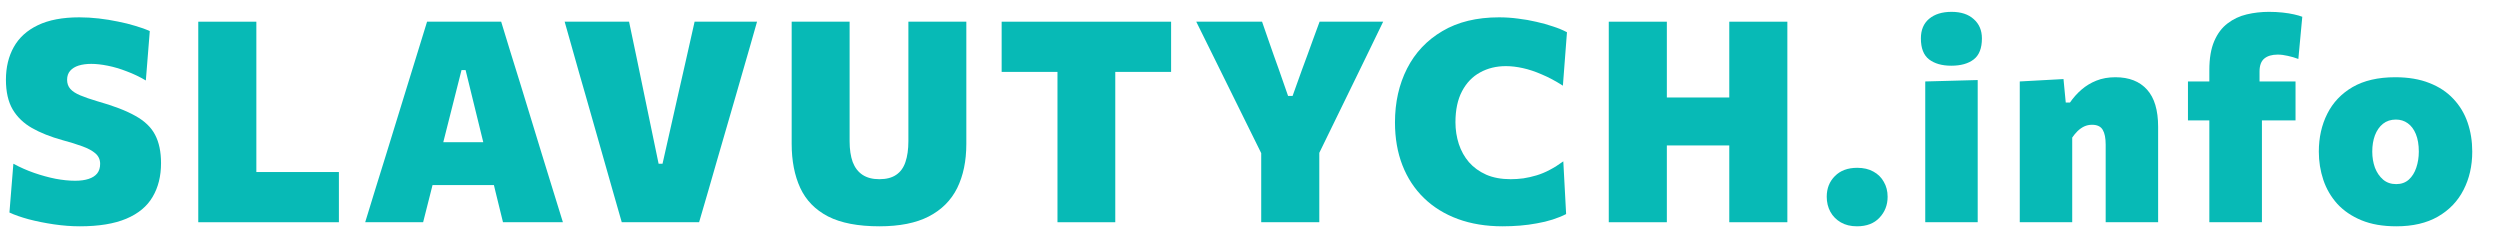
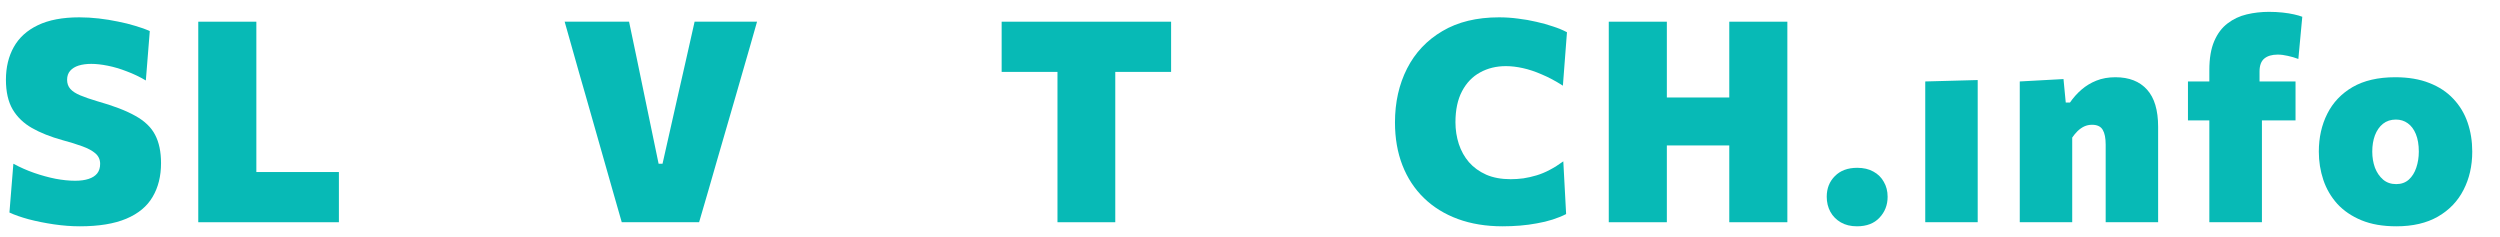
<svg xmlns="http://www.w3.org/2000/svg" width="211" height="20" viewBox="0 0 211 20" fill="none">
  <path d="M162.491 18.756H166.918V6.756L162.491 6.875V18.756Z" fill="#07bab6" />
-   <path d="M162.811 5.012C163.278 5.368 163.903 5.546 164.686 5.546C165.493 5.546 166.126 5.368 166.585 5.012C167.044 4.656 167.274 4.066 167.274 3.243C167.274 2.563 167.044 2.021 166.585 1.617C166.134 1.206 165.509 1 164.71 1C163.911 1 163.278 1.198 162.811 1.593C162.352 1.981 162.123 2.531 162.123 3.243C162.123 4.066 162.352 4.656 162.811 5.012Z" fill="#07bab6" />
  <path d="M186.468 18.756H190.907V10.163H193.743V6.875H190.705V6.032C190.705 5.526 190.84 5.162 191.109 4.94C191.378 4.719 191.753 4.608 192.236 4.608C192.505 4.608 192.79 4.644 193.091 4.715C193.391 4.778 193.688 4.865 193.981 4.976L194.313 1.415C194.131 1.344 193.898 1.277 193.613 1.214C193.336 1.15 193.016 1.099 192.652 1.059C192.288 1.02 191.904 1 191.5 1C190.851 1 190.226 1.071 189.625 1.214C189.024 1.356 188.486 1.609 188.011 1.973C187.536 2.329 187.16 2.828 186.883 3.469C186.606 4.11 186.468 4.925 186.468 5.914V6.875H184.664V10.163H186.468V18.756Z" fill="#07bab6" />
  <path fill-rule="evenodd" clip-rule="evenodd" d="M199.305 18.59C200.128 18.93 201.109 19.1 202.249 19.1C203.641 19.1 204.812 18.827 205.762 18.281C206.719 17.727 207.439 16.976 207.922 16.026C208.412 15.076 208.658 14 208.658 12.798C208.658 11.919 208.527 11.1 208.266 10.341C208.005 9.581 207.605 8.917 207.067 8.347C206.529 7.769 205.853 7.322 205.038 7.006C204.223 6.681 203.261 6.519 202.154 6.519C200.713 6.519 199.515 6.796 198.557 7.35C197.608 7.904 196.896 8.655 196.421 9.605C195.946 10.546 195.709 11.611 195.709 12.798C195.709 13.629 195.835 14.424 196.089 15.183C196.342 15.935 196.733 16.608 197.264 17.201C197.802 17.787 198.482 18.249 199.305 18.59ZM203.305 15.159C203.02 15.413 202.664 15.539 202.237 15.539C201.801 15.539 201.434 15.413 201.133 15.159C200.832 14.898 200.603 14.562 200.444 14.151C200.294 13.731 200.219 13.28 200.219 12.798C200.219 12.283 200.294 11.824 200.444 11.421C200.603 11.009 200.828 10.685 201.121 10.448C201.422 10.21 201.786 10.091 202.213 10.091C202.593 10.091 202.925 10.194 203.21 10.4C203.503 10.606 203.732 10.911 203.898 11.314C204.064 11.718 204.148 12.212 204.148 12.798C204.148 13.28 204.076 13.731 203.934 14.151C203.799 14.562 203.59 14.898 203.305 15.159Z" fill="#07bab6" />
  <path d="M170.468 18.756V6.875L174.159 6.673L174.349 8.655H174.705C174.982 8.252 175.302 7.892 175.666 7.575C176.038 7.251 176.461 6.994 176.936 6.804C177.411 6.614 177.945 6.519 178.538 6.519C179.694 6.519 180.584 6.867 181.209 7.563C181.834 8.252 182.146 9.3 182.146 10.709V18.756H177.719V12.204C177.719 11.65 177.636 11.235 177.47 10.958C177.304 10.673 177.003 10.531 176.568 10.531C176.331 10.531 176.109 10.578 175.903 10.673C175.706 10.768 175.52 10.899 175.346 11.065C175.179 11.231 175.029 11.413 174.895 11.611V18.756H170.468Z" fill="#07bab6" />
  <path d="M156.727 19.1C156.197 19.1 155.742 18.989 155.363 18.768C154.983 18.546 154.69 18.249 154.484 17.878C154.279 17.498 154.176 17.074 154.176 16.608C154.176 15.903 154.405 15.322 154.864 14.863C155.323 14.396 155.952 14.163 156.751 14.163C157.281 14.163 157.736 14.269 158.116 14.483C158.496 14.689 158.789 14.978 158.994 15.349C159.208 15.713 159.315 16.133 159.315 16.608C159.315 17.304 159.085 17.893 158.626 18.376C158.175 18.859 157.542 19.1 156.727 19.1Z" fill="#07bab6" />
  <path d="M145.951 18.756H150.853V1.831H145.951V8.228H140.682V1.831H135.78V18.756H140.682V12.275H145.951V18.756Z" fill="#07bab6" />
  <path d="M126.816 19.1C125.424 19.1 124.165 18.894 123.042 18.483C121.926 18.071 120.973 17.482 120.181 16.714C119.39 15.947 118.785 15.025 118.365 13.949C117.946 12.873 117.736 11.666 117.736 10.329C117.736 8.636 118.077 7.12 118.757 5.783C119.438 4.446 120.431 3.394 121.736 2.626C123.042 1.851 124.636 1.463 126.519 1.463C127.057 1.463 127.592 1.498 128.122 1.57C128.66 1.633 129.178 1.724 129.677 1.843C130.175 1.953 130.642 2.084 131.077 2.234C131.52 2.377 131.912 2.539 132.252 2.721L131.908 7.231C131.291 6.836 130.697 6.519 130.128 6.282C129.566 6.036 129.032 5.858 128.525 5.748C128.019 5.637 127.544 5.581 127.101 5.581C126.286 5.581 125.558 5.759 124.917 6.115C124.276 6.464 123.77 6.99 123.398 7.694C123.026 8.398 122.84 9.273 122.84 10.317C122.84 10.958 122.935 11.571 123.125 12.157C123.315 12.734 123.6 13.245 123.979 13.688C124.367 14.131 124.854 14.483 125.439 14.744C126.025 14.997 126.713 15.124 127.505 15.124C127.853 15.124 128.209 15.1 128.573 15.053C128.937 14.997 129.305 14.914 129.677 14.803C130.048 14.693 130.42 14.538 130.792 14.341C131.172 14.143 131.556 13.901 131.943 13.617L132.181 18.067C131.841 18.241 131.461 18.396 131.041 18.53C130.622 18.665 130.179 18.772 129.712 18.851C129.253 18.938 128.778 19.001 128.288 19.041C127.797 19.08 127.307 19.1 126.816 19.1Z" fill="#07bab6" />
-   <path d="M111.349 12.899V18.756H106.447V12.926L103.171 6.294C102.807 5.55 102.455 4.838 102.115 4.157C101.783 3.477 101.399 2.701 100.964 1.831H106.518C106.732 2.424 106.91 2.939 107.053 3.374C107.203 3.801 107.345 4.209 107.48 4.596C107.614 4.976 107.765 5.395 107.931 5.854L108.714 8.098H109.094L109.877 5.914C110.059 5.431 110.222 4.992 110.364 4.596C110.506 4.193 110.657 3.777 110.815 3.35C110.973 2.915 111.159 2.408 111.373 1.831H116.738C116.381 2.575 116.017 3.326 115.646 4.086C115.282 4.838 114.926 5.57 114.577 6.282L111.349 12.899Z" fill="#07bab6" />
  <path d="M89.251 18.756V6.068H84.539V1.831H98.841V6.068H94.129V18.756H89.251Z" fill="#07bab6" />
-   <path d="M69.891 18.269C70.975 18.823 72.419 19.1 74.223 19.1C75.925 19.1 77.313 18.823 78.389 18.269C79.473 17.707 80.272 16.908 80.787 15.872C81.301 14.827 81.558 13.585 81.558 12.145V1.831H76.668V11.908C76.668 12.604 76.585 13.193 76.419 13.676C76.261 14.151 76 14.511 75.636 14.756C75.28 15.001 74.805 15.124 74.212 15.124C73.642 15.124 73.171 15.001 72.799 14.756C72.427 14.511 72.15 14.151 71.968 13.676C71.794 13.193 71.707 12.608 71.707 11.919V1.831H66.817V12.133C66.817 13.573 67.059 14.815 67.541 15.86C68.024 16.904 68.807 17.707 69.891 18.269Z" fill="#07bab6" />
  <path d="M52.476 18.756C52.231 17.909 51.974 17.011 51.705 16.062C51.436 15.104 51.182 14.214 50.945 13.391L49.438 8.098C49.264 7.488 49.074 6.828 48.868 6.115C48.67 5.395 48.464 4.667 48.251 3.932C48.045 3.196 47.847 2.495 47.657 1.831H53.093C53.307 2.82 53.529 3.876 53.758 5C53.995 6.115 54.213 7.168 54.411 8.157L55.586 13.818H55.918L57.2 8.133C57.429 7.128 57.667 6.084 57.912 5L58.624 1.831H63.894C63.704 2.519 63.502 3.227 63.289 3.955C63.083 4.675 62.877 5.388 62.672 6.092C62.466 6.788 62.276 7.449 62.102 8.074L60.559 13.391C60.313 14.23 60.056 15.124 59.787 16.073C59.518 17.015 59.257 17.909 59.004 18.756H52.476Z" fill="#07bab6" />
-   <path fill-rule="evenodd" clip-rule="evenodd" d="M31.7 15.895L30.822 18.756H35.712C35.925 17.917 36.147 17.043 36.376 16.133L36.505 15.622H41.687C41.728 15.794 41.77 15.969 41.812 16.145C42.034 17.039 42.247 17.909 42.453 18.756H47.509C47.232 17.854 46.94 16.908 46.631 15.919C46.33 14.93 46.034 13.969 45.741 13.035L43.961 7.219C43.644 6.199 43.355 5.269 43.094 4.43C42.841 3.591 42.576 2.725 42.299 1.831H36.044C35.783 2.685 35.522 3.532 35.261 4.371C34.999 5.209 34.707 6.159 34.382 7.219L32.59 13.035C32.305 13.929 32.009 14.883 31.7 15.895ZM40.788 12.002L39.296 5.914H38.952L37.413 12.002H40.788Z" fill="#07bab6" />
  <path d="M16.734 18.756V1.831H21.636V14.519H28.603V18.756H16.734Z" fill="#07bab6" />
  <path d="M4.547 18.934C5.307 19.045 6.039 19.1 6.743 19.1C8.341 19.1 9.647 18.886 10.66 18.459C11.672 18.032 12.412 17.419 12.879 16.619C13.354 15.82 13.591 14.871 13.591 13.771C13.591 12.813 13.425 12.018 13.093 11.385C12.768 10.752 12.215 10.218 11.431 9.783C10.648 9.34 9.58 8.928 8.227 8.549C7.641 8.375 7.158 8.208 6.779 8.05C6.399 7.892 6.118 7.71 5.936 7.504C5.754 7.298 5.663 7.041 5.663 6.733C5.663 6.424 5.75 6.171 5.924 5.973C6.098 5.775 6.336 5.629 6.636 5.534C6.945 5.439 7.301 5.391 7.704 5.391C8.116 5.391 8.579 5.443 9.093 5.546C9.615 5.649 10.149 5.807 10.695 6.021C11.249 6.226 11.787 6.483 12.309 6.792L12.642 2.626C12.302 2.468 11.898 2.321 11.431 2.187C10.972 2.044 10.478 1.922 9.948 1.819C9.425 1.708 8.887 1.621 8.333 1.558C7.78 1.495 7.234 1.463 6.696 1.463C5.279 1.463 4.112 1.684 3.194 2.128C2.284 2.563 1.608 3.176 1.165 3.967C0.722 4.758 0.5 5.68 0.5 6.733C0.5 7.753 0.69 8.588 1.07 9.237C1.45 9.878 1.992 10.4 2.696 10.804C3.408 11.207 4.262 11.547 5.259 11.824C5.908 11.998 6.47 12.172 6.945 12.347C7.427 12.521 7.799 12.723 8.06 12.952C8.322 13.181 8.452 13.474 8.452 13.83C8.452 14.155 8.369 14.424 8.203 14.637C8.037 14.843 7.795 14.997 7.479 15.1C7.17 15.203 6.79 15.255 6.339 15.255C5.833 15.255 5.283 15.199 4.69 15.088C4.096 14.97 3.491 14.803 2.874 14.59C2.264 14.376 1.683 14.119 1.129 13.818L0.797 17.937C1.216 18.135 1.758 18.325 2.423 18.507C3.087 18.681 3.796 18.823 4.547 18.934Z" fill="#07bab6" />
</svg>